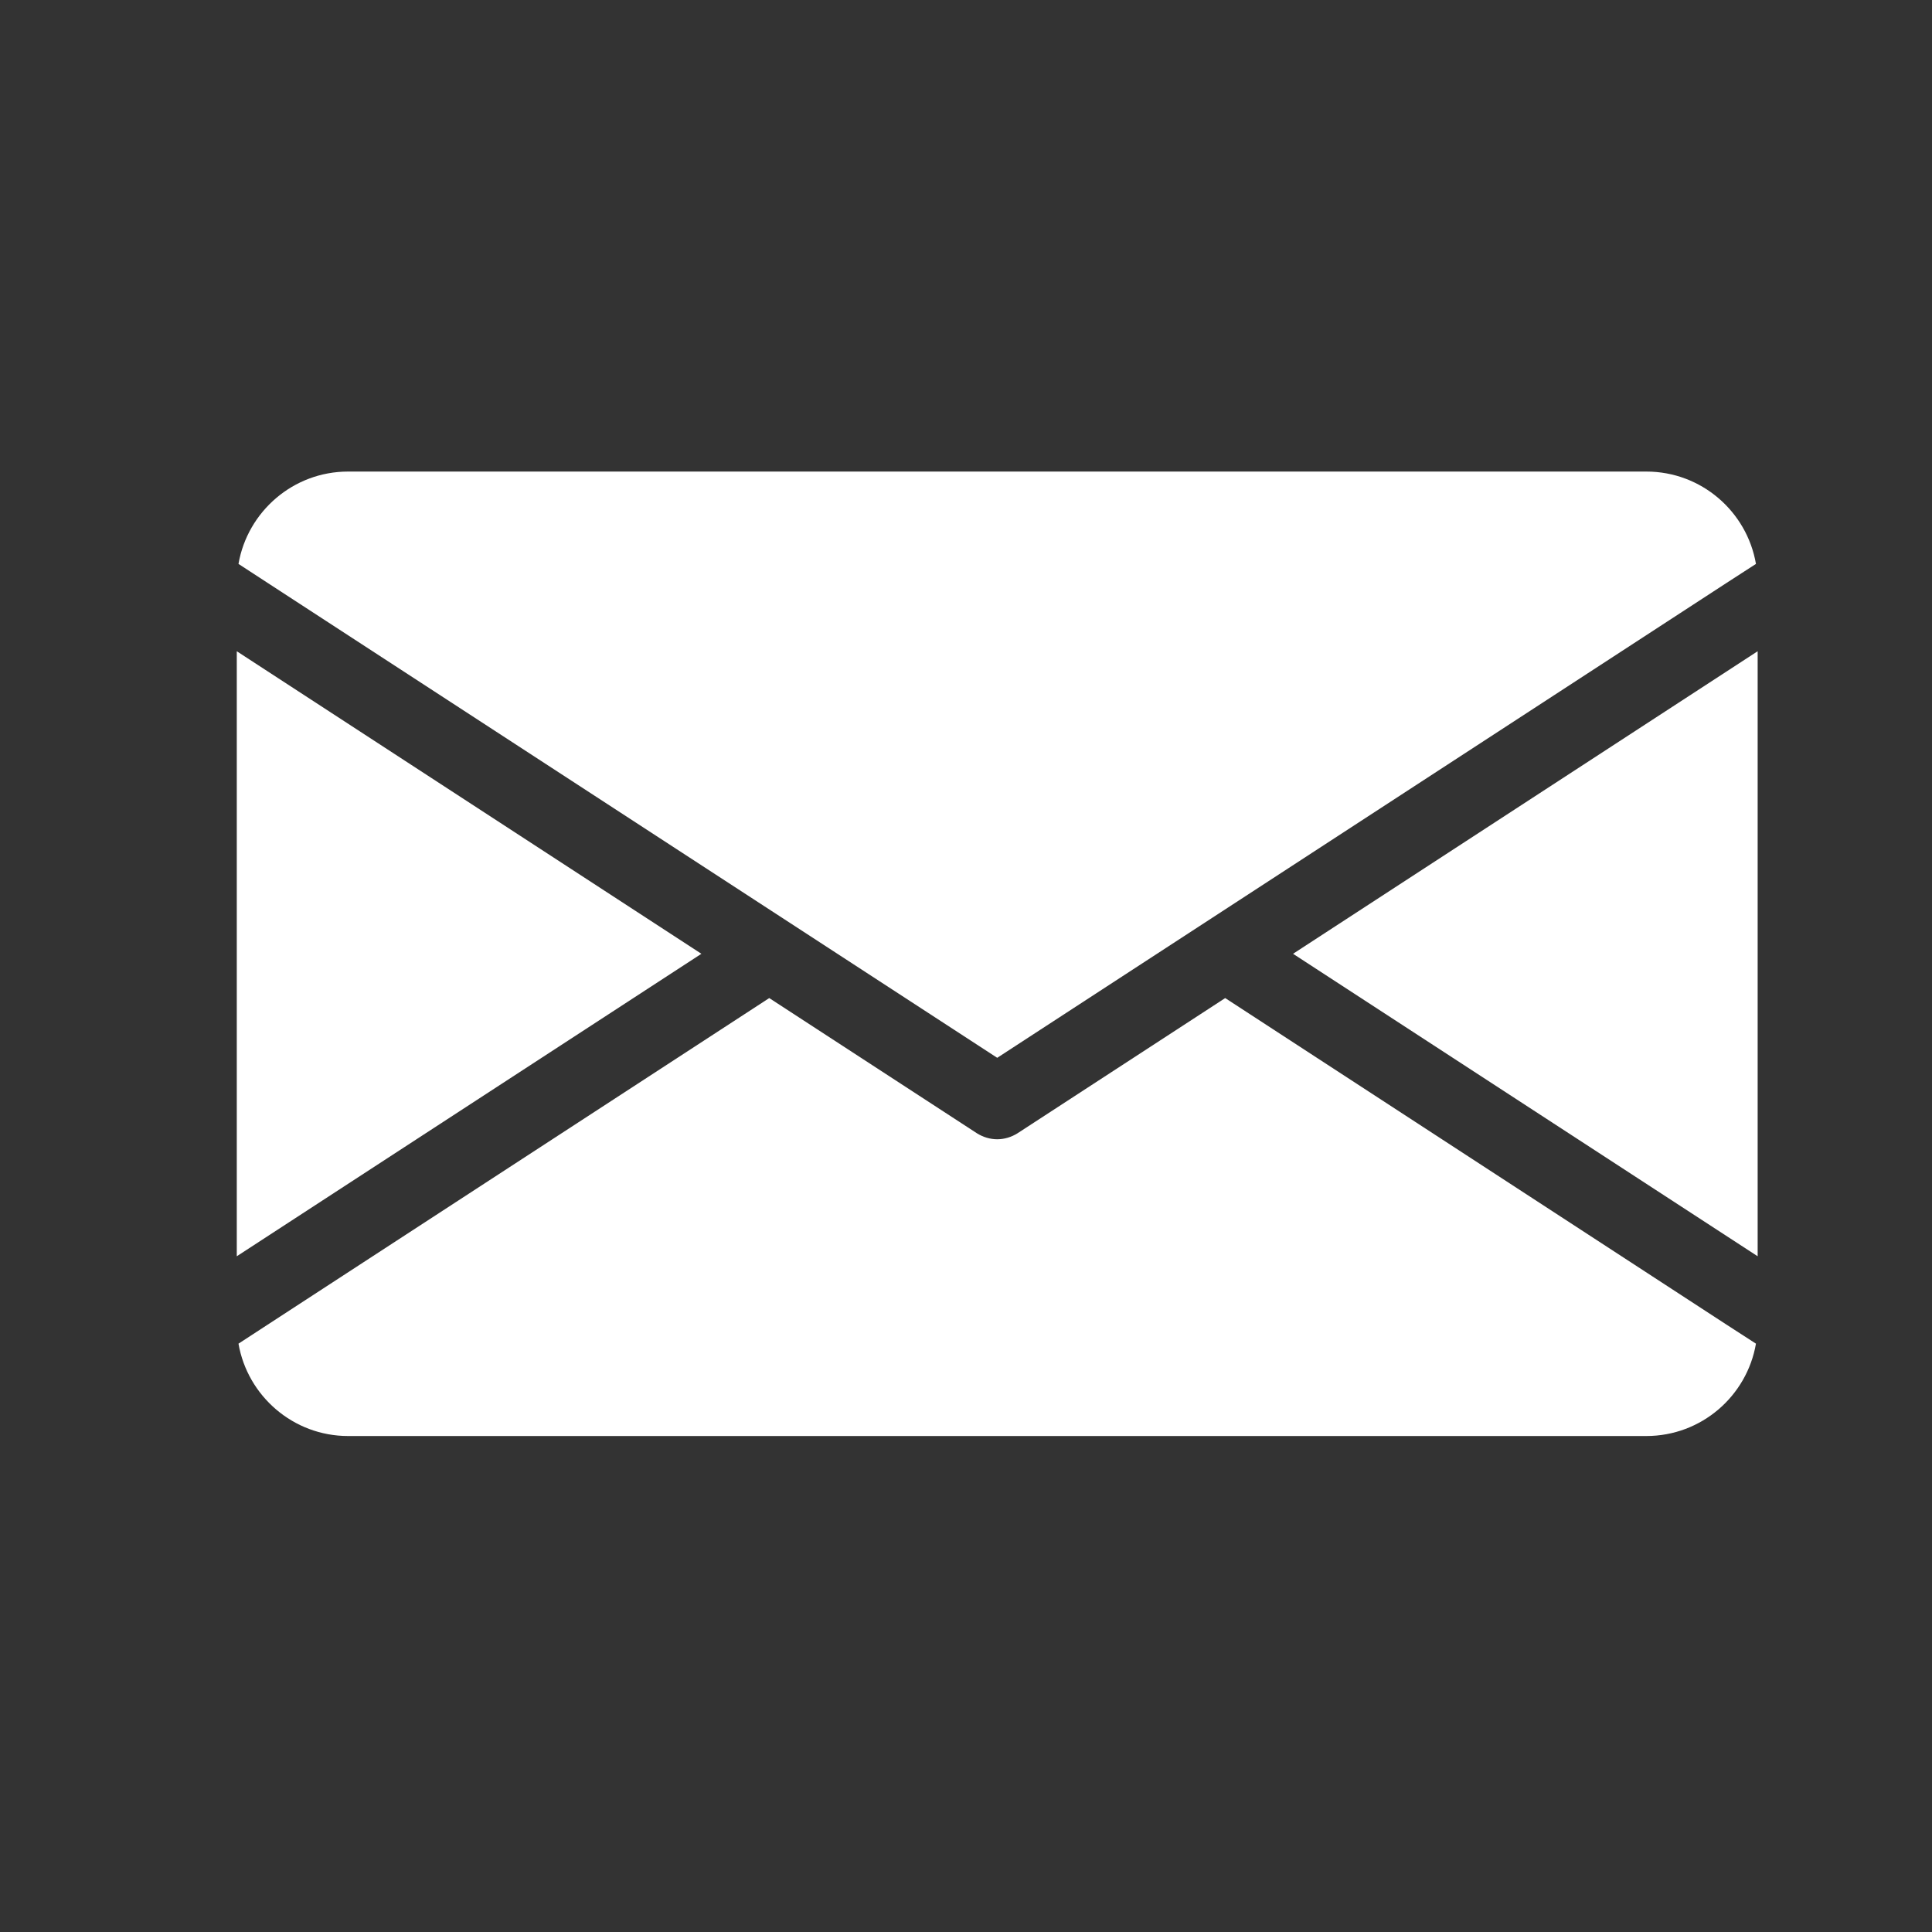
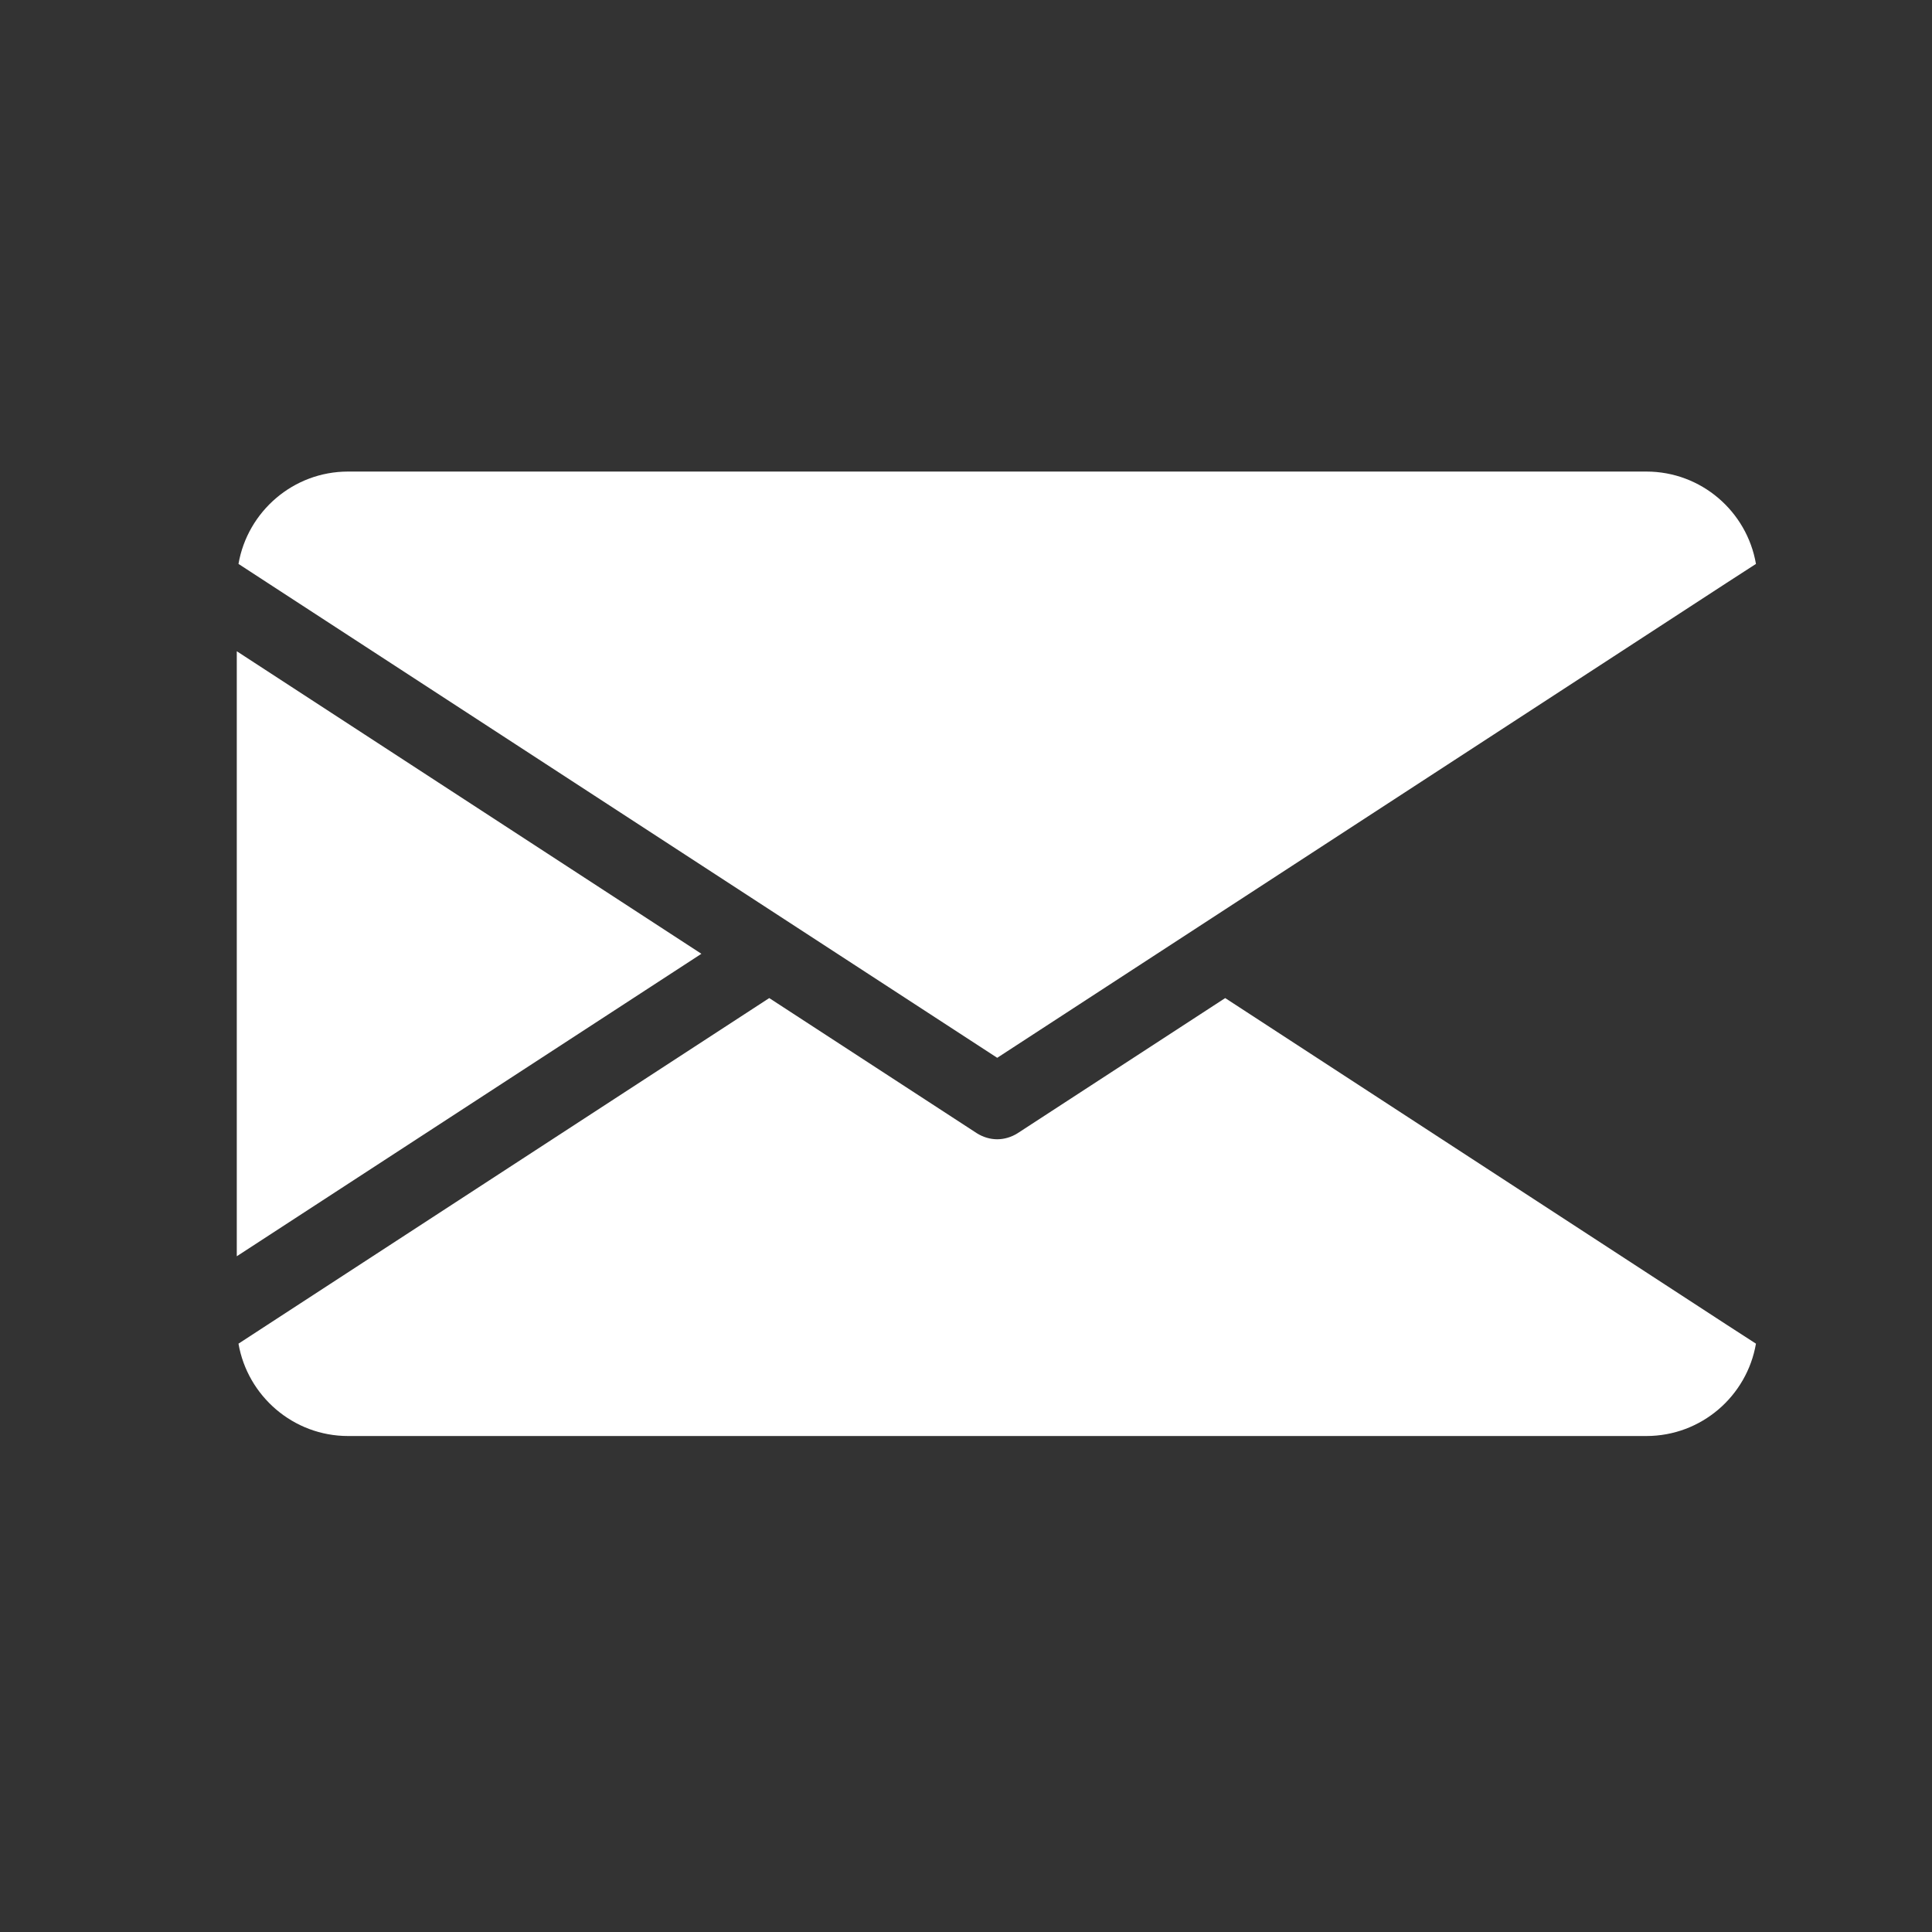
<svg xmlns="http://www.w3.org/2000/svg" width="25" height="25" viewBox="0 0 25 25" fill="none">
  <rect x="0" y="0" width="25" height="25" fill="#333333" stroke="none" />
-   <path d="M9.076 12.342L3.064 16.256V8.427L9.076 12.342ZM16.732 12.342L22.744 16.256V8.427L16.732 12.342ZM15.854 12.915L13.166 14.665C13.086 14.715 12.995 14.742 12.904 14.742C12.813 14.742 12.722 14.715 12.642 14.665L9.954 12.915L3.462 17.142L3.086 17.387C3.203 18.063 3.794 18.582 4.504 18.582H21.304C22.014 18.582 22.605 18.066 22.722 17.387L22.343 17.142L15.854 12.915ZM12.904 13.688L22.343 7.542L22.722 7.297C22.605 6.618 22.014 6.102 21.304 6.102H4.504C3.794 6.102 3.203 6.62 3.086 7.297L3.462 7.542L12.904 13.688Z" fill="white" />
+   <path d="M9.076 12.342L3.064 16.256V8.427L9.076 12.342ZM16.732 12.342L22.744 16.256L16.732 12.342ZM15.854 12.915L13.166 14.665C13.086 14.715 12.995 14.742 12.904 14.742C12.813 14.742 12.722 14.715 12.642 14.665L9.954 12.915L3.462 17.142L3.086 17.387C3.203 18.063 3.794 18.582 4.504 18.582H21.304C22.014 18.582 22.605 18.066 22.722 17.387L22.343 17.142L15.854 12.915ZM12.904 13.688L22.343 7.542L22.722 7.297C22.605 6.618 22.014 6.102 21.304 6.102H4.504C3.794 6.102 3.203 6.62 3.086 7.297L3.462 7.542L12.904 13.688Z" fill="white" />
</svg>